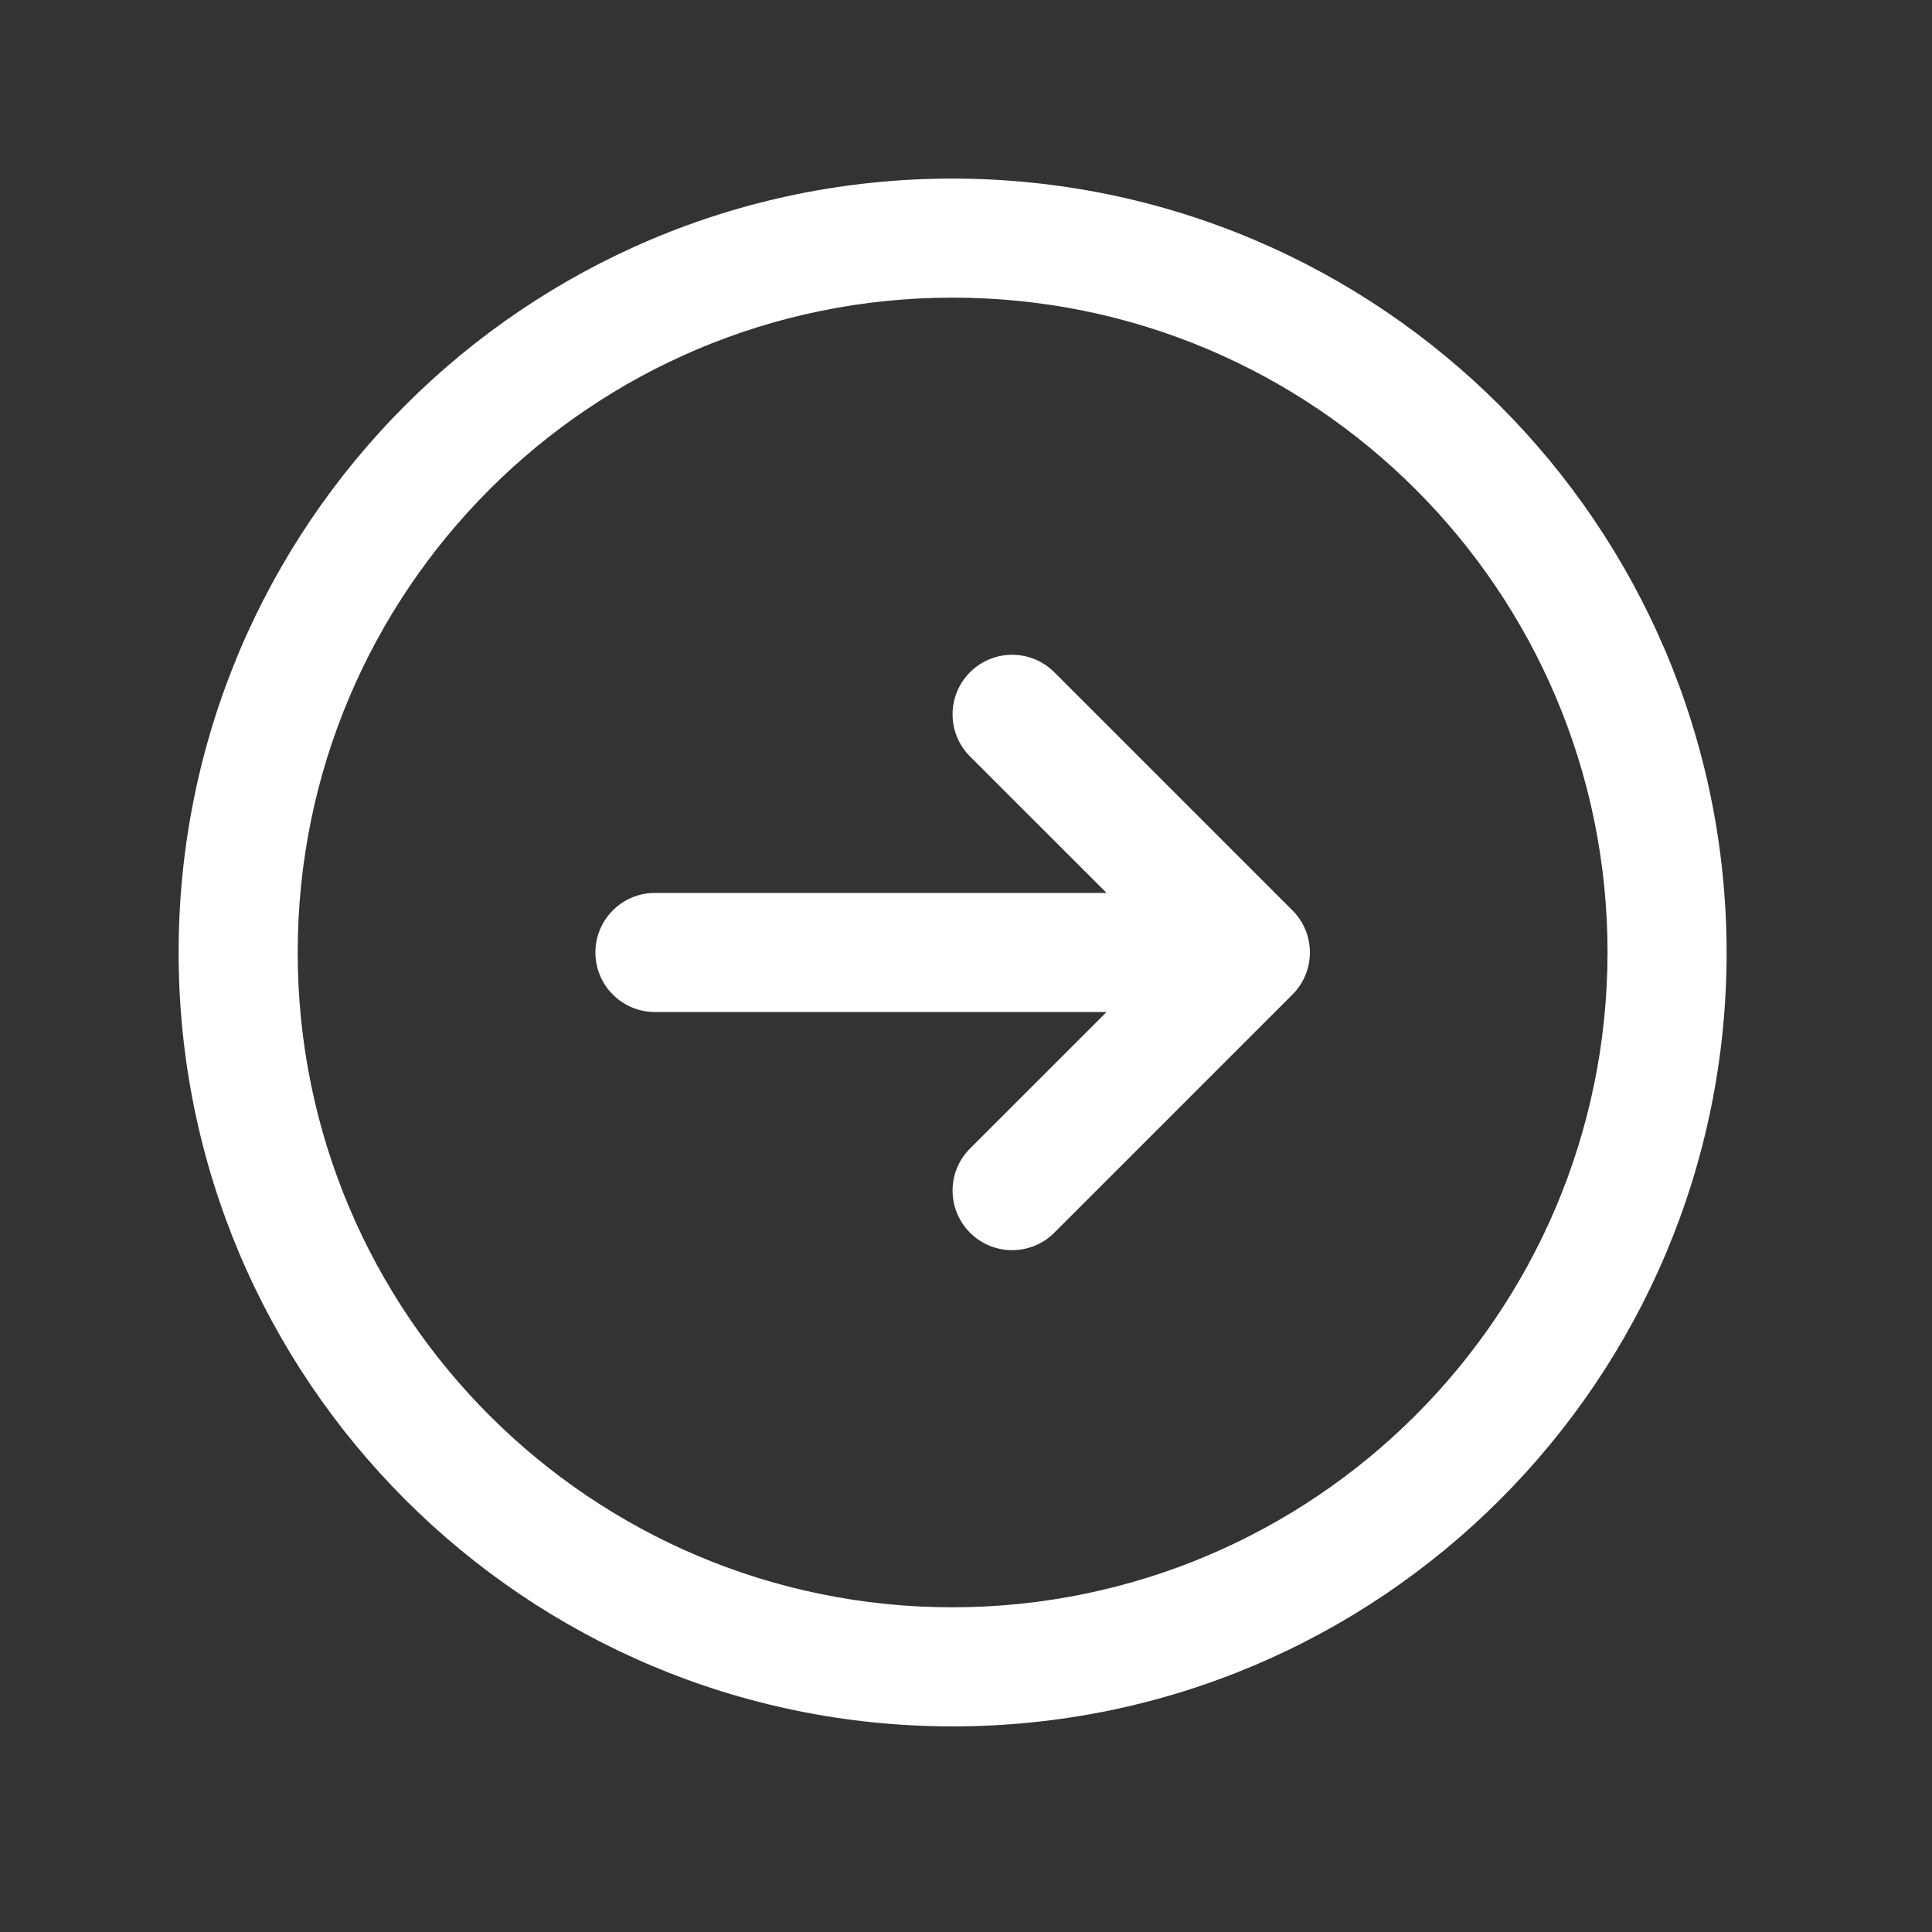
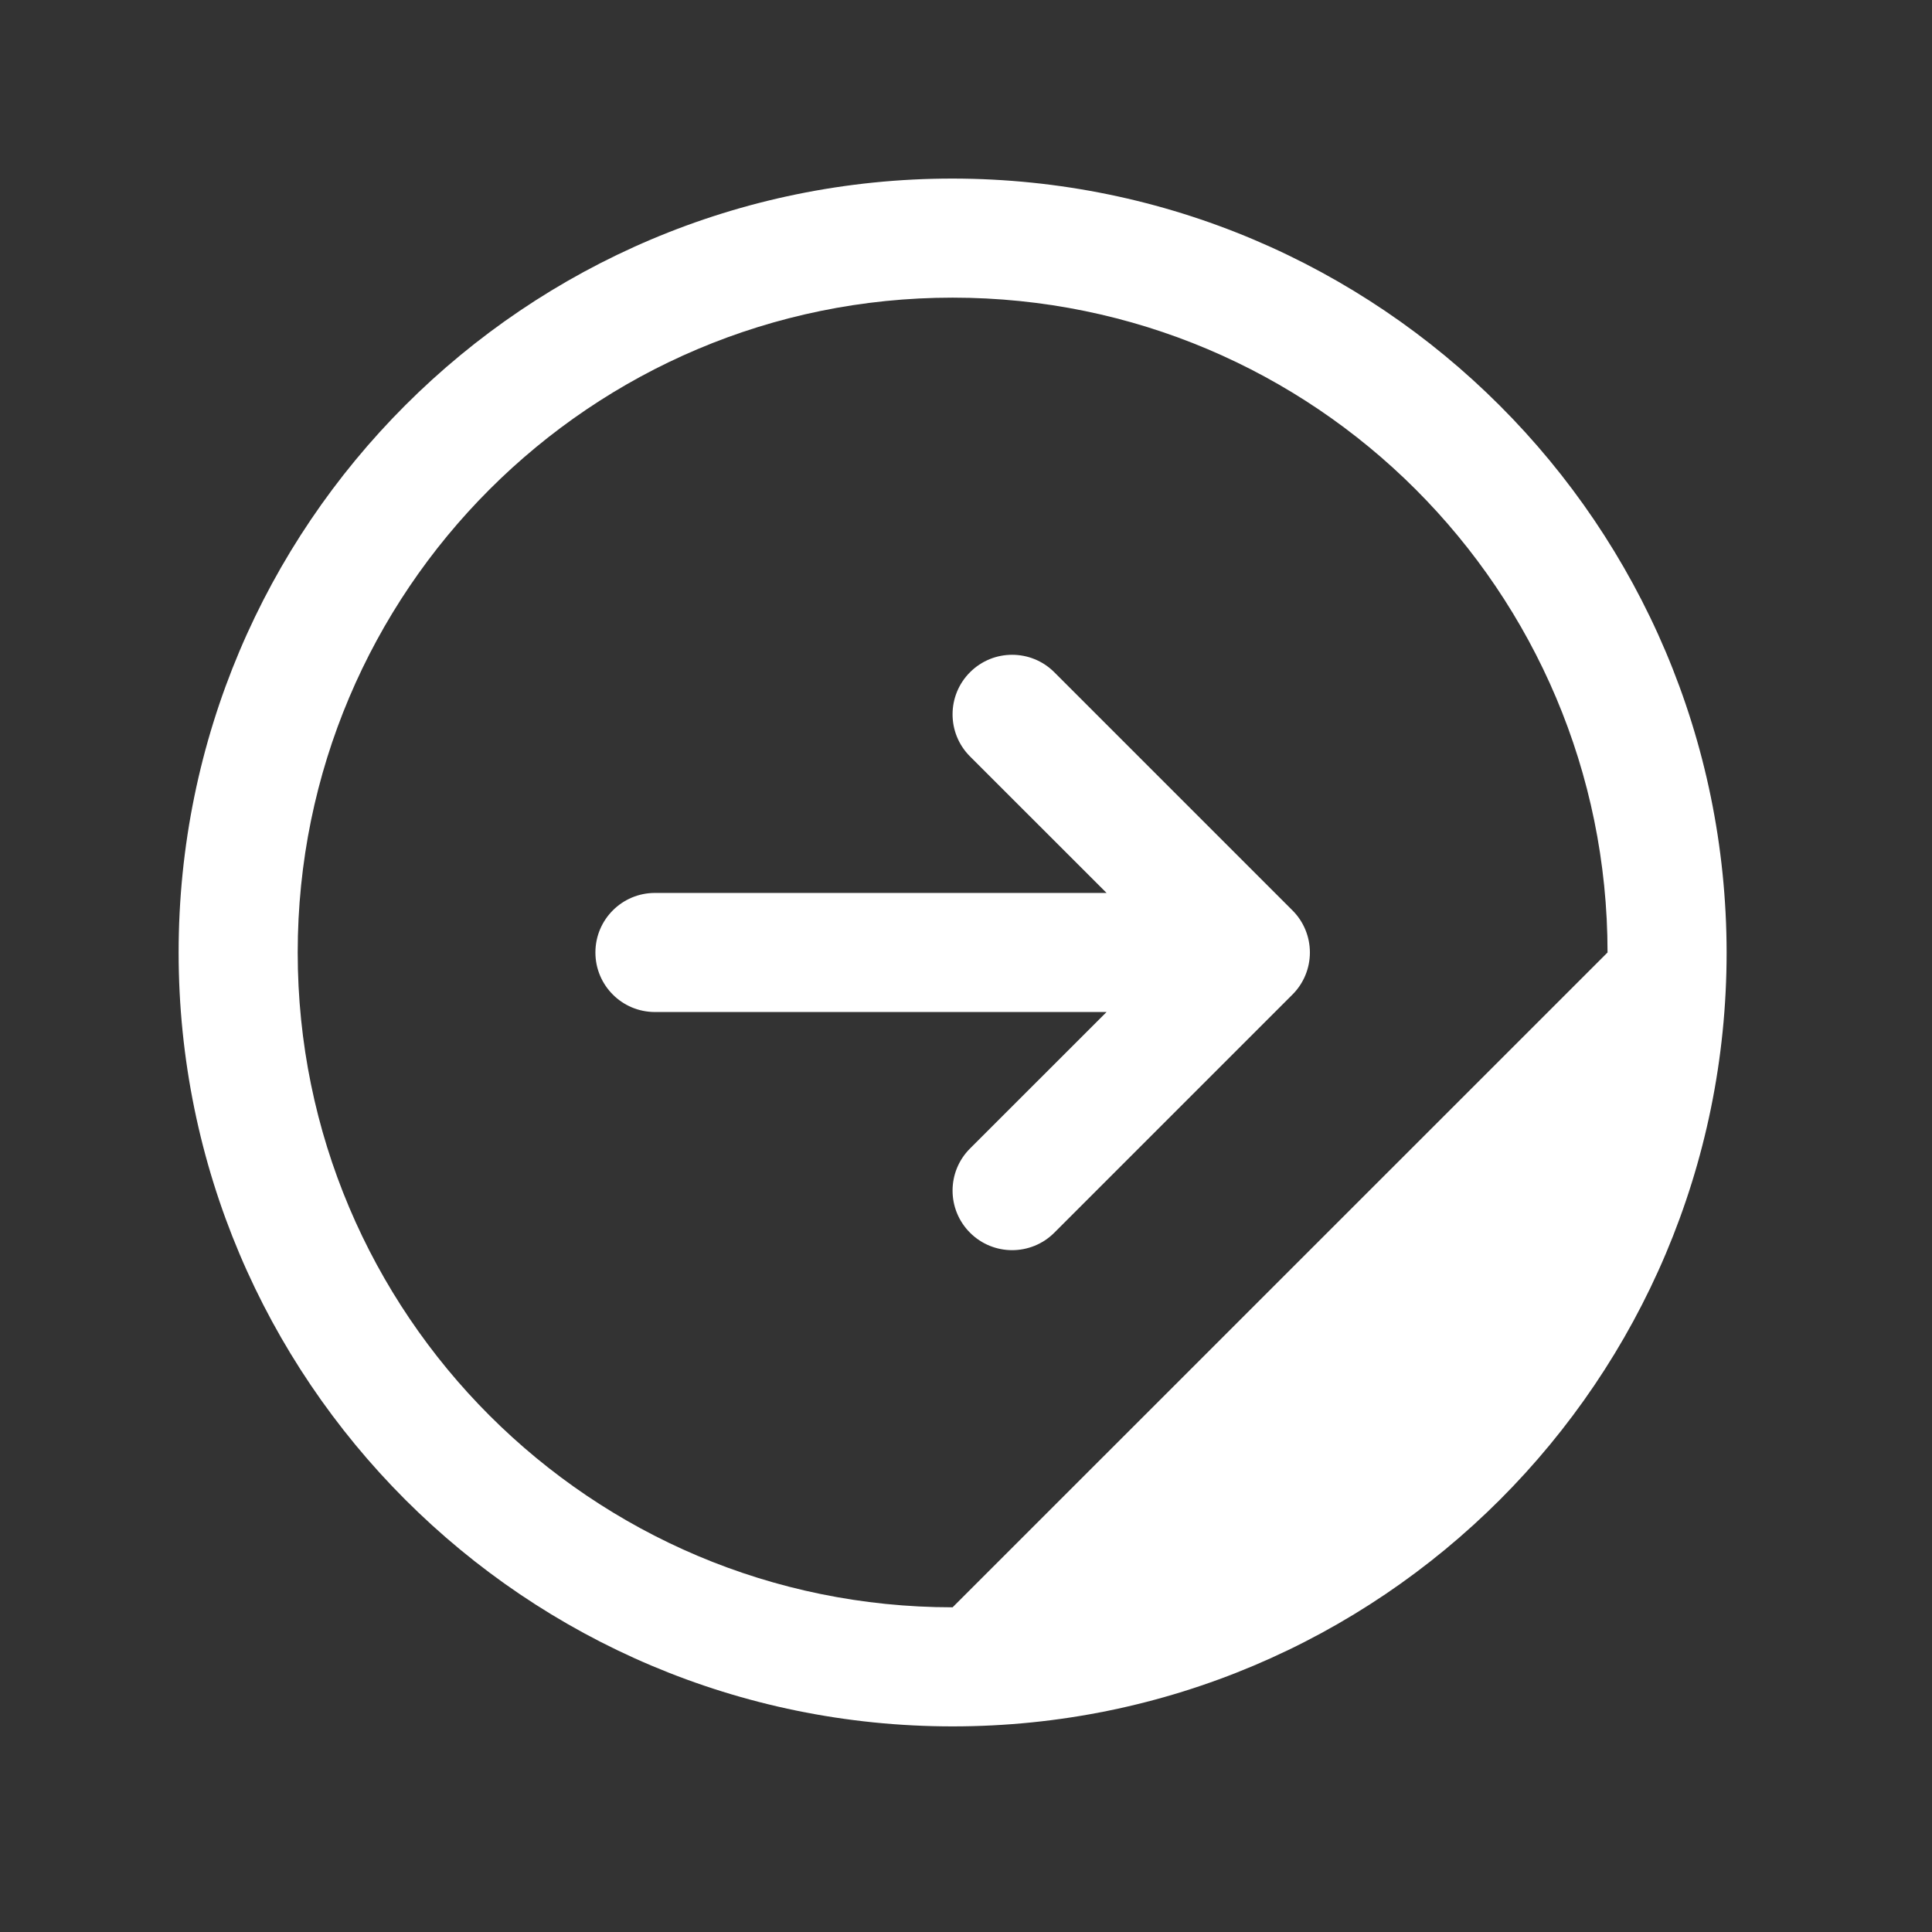
<svg xmlns="http://www.w3.org/2000/svg" width="33" height="33">
  <rect width="100%" height="100%" fill="#333333" stroke="none" />
-   <path fill="white" transform="translate(3.051 3.05)" d="M13.22 0C5.919 0 0 5.918 0 13.219C0 20.52 5.919 26.438 13.22 26.438C20.522 26.438 26.441 20.52 26.441 13.219C26.433 5.922 20.519 0.008 13.22 0L13.22 0ZM13.22 24.404C7.042 24.404 2.034 19.396 2.034 13.219C2.034 7.042 7.042 2.034 13.22 2.034C19.398 2.034 24.407 7.042 24.407 13.219C24.4 19.394 19.396 24.397 13.22 24.404ZM19.025 12.5C19.216 12.69 19.323 12.949 19.323 13.219C19.323 13.489 19.216 13.748 19.025 13.938L14.957 18.006C14.559 18.403 13.915 18.403 13.518 18.006C13.12 17.608 13.12 16.964 13.518 16.567L15.85 14.236L8.136 14.236C7.574 14.236 7.119 13.781 7.119 13.219C7.119 12.657 7.574 12.202 8.136 12.202L15.85 12.202L13.518 9.871C13.12 9.474 13.12 8.829 13.518 8.432C13.915 8.035 14.559 8.035 14.957 8.432L19.025 12.5Z" />
+   <path fill="white" transform="translate(3.051 3.05)" d="M13.22 0C5.919 0 0 5.918 0 13.219C0 20.52 5.919 26.438 13.22 26.438C20.522 26.438 26.441 20.52 26.441 13.219C26.433 5.922 20.519 0.008 13.22 0L13.22 0ZM13.22 24.404C7.042 24.404 2.034 19.396 2.034 13.219C2.034 7.042 7.042 2.034 13.22 2.034C19.398 2.034 24.407 7.042 24.407 13.219ZM19.025 12.5C19.216 12.69 19.323 12.949 19.323 13.219C19.323 13.489 19.216 13.748 19.025 13.938L14.957 18.006C14.559 18.403 13.915 18.403 13.518 18.006C13.12 17.608 13.12 16.964 13.518 16.567L15.85 14.236L8.136 14.236C7.574 14.236 7.119 13.781 7.119 13.219C7.119 12.657 7.574 12.202 8.136 12.202L15.85 12.202L13.518 9.871C13.12 9.474 13.12 8.829 13.518 8.432C13.915 8.035 14.559 8.035 14.957 8.432L19.025 12.5Z" />
</svg>